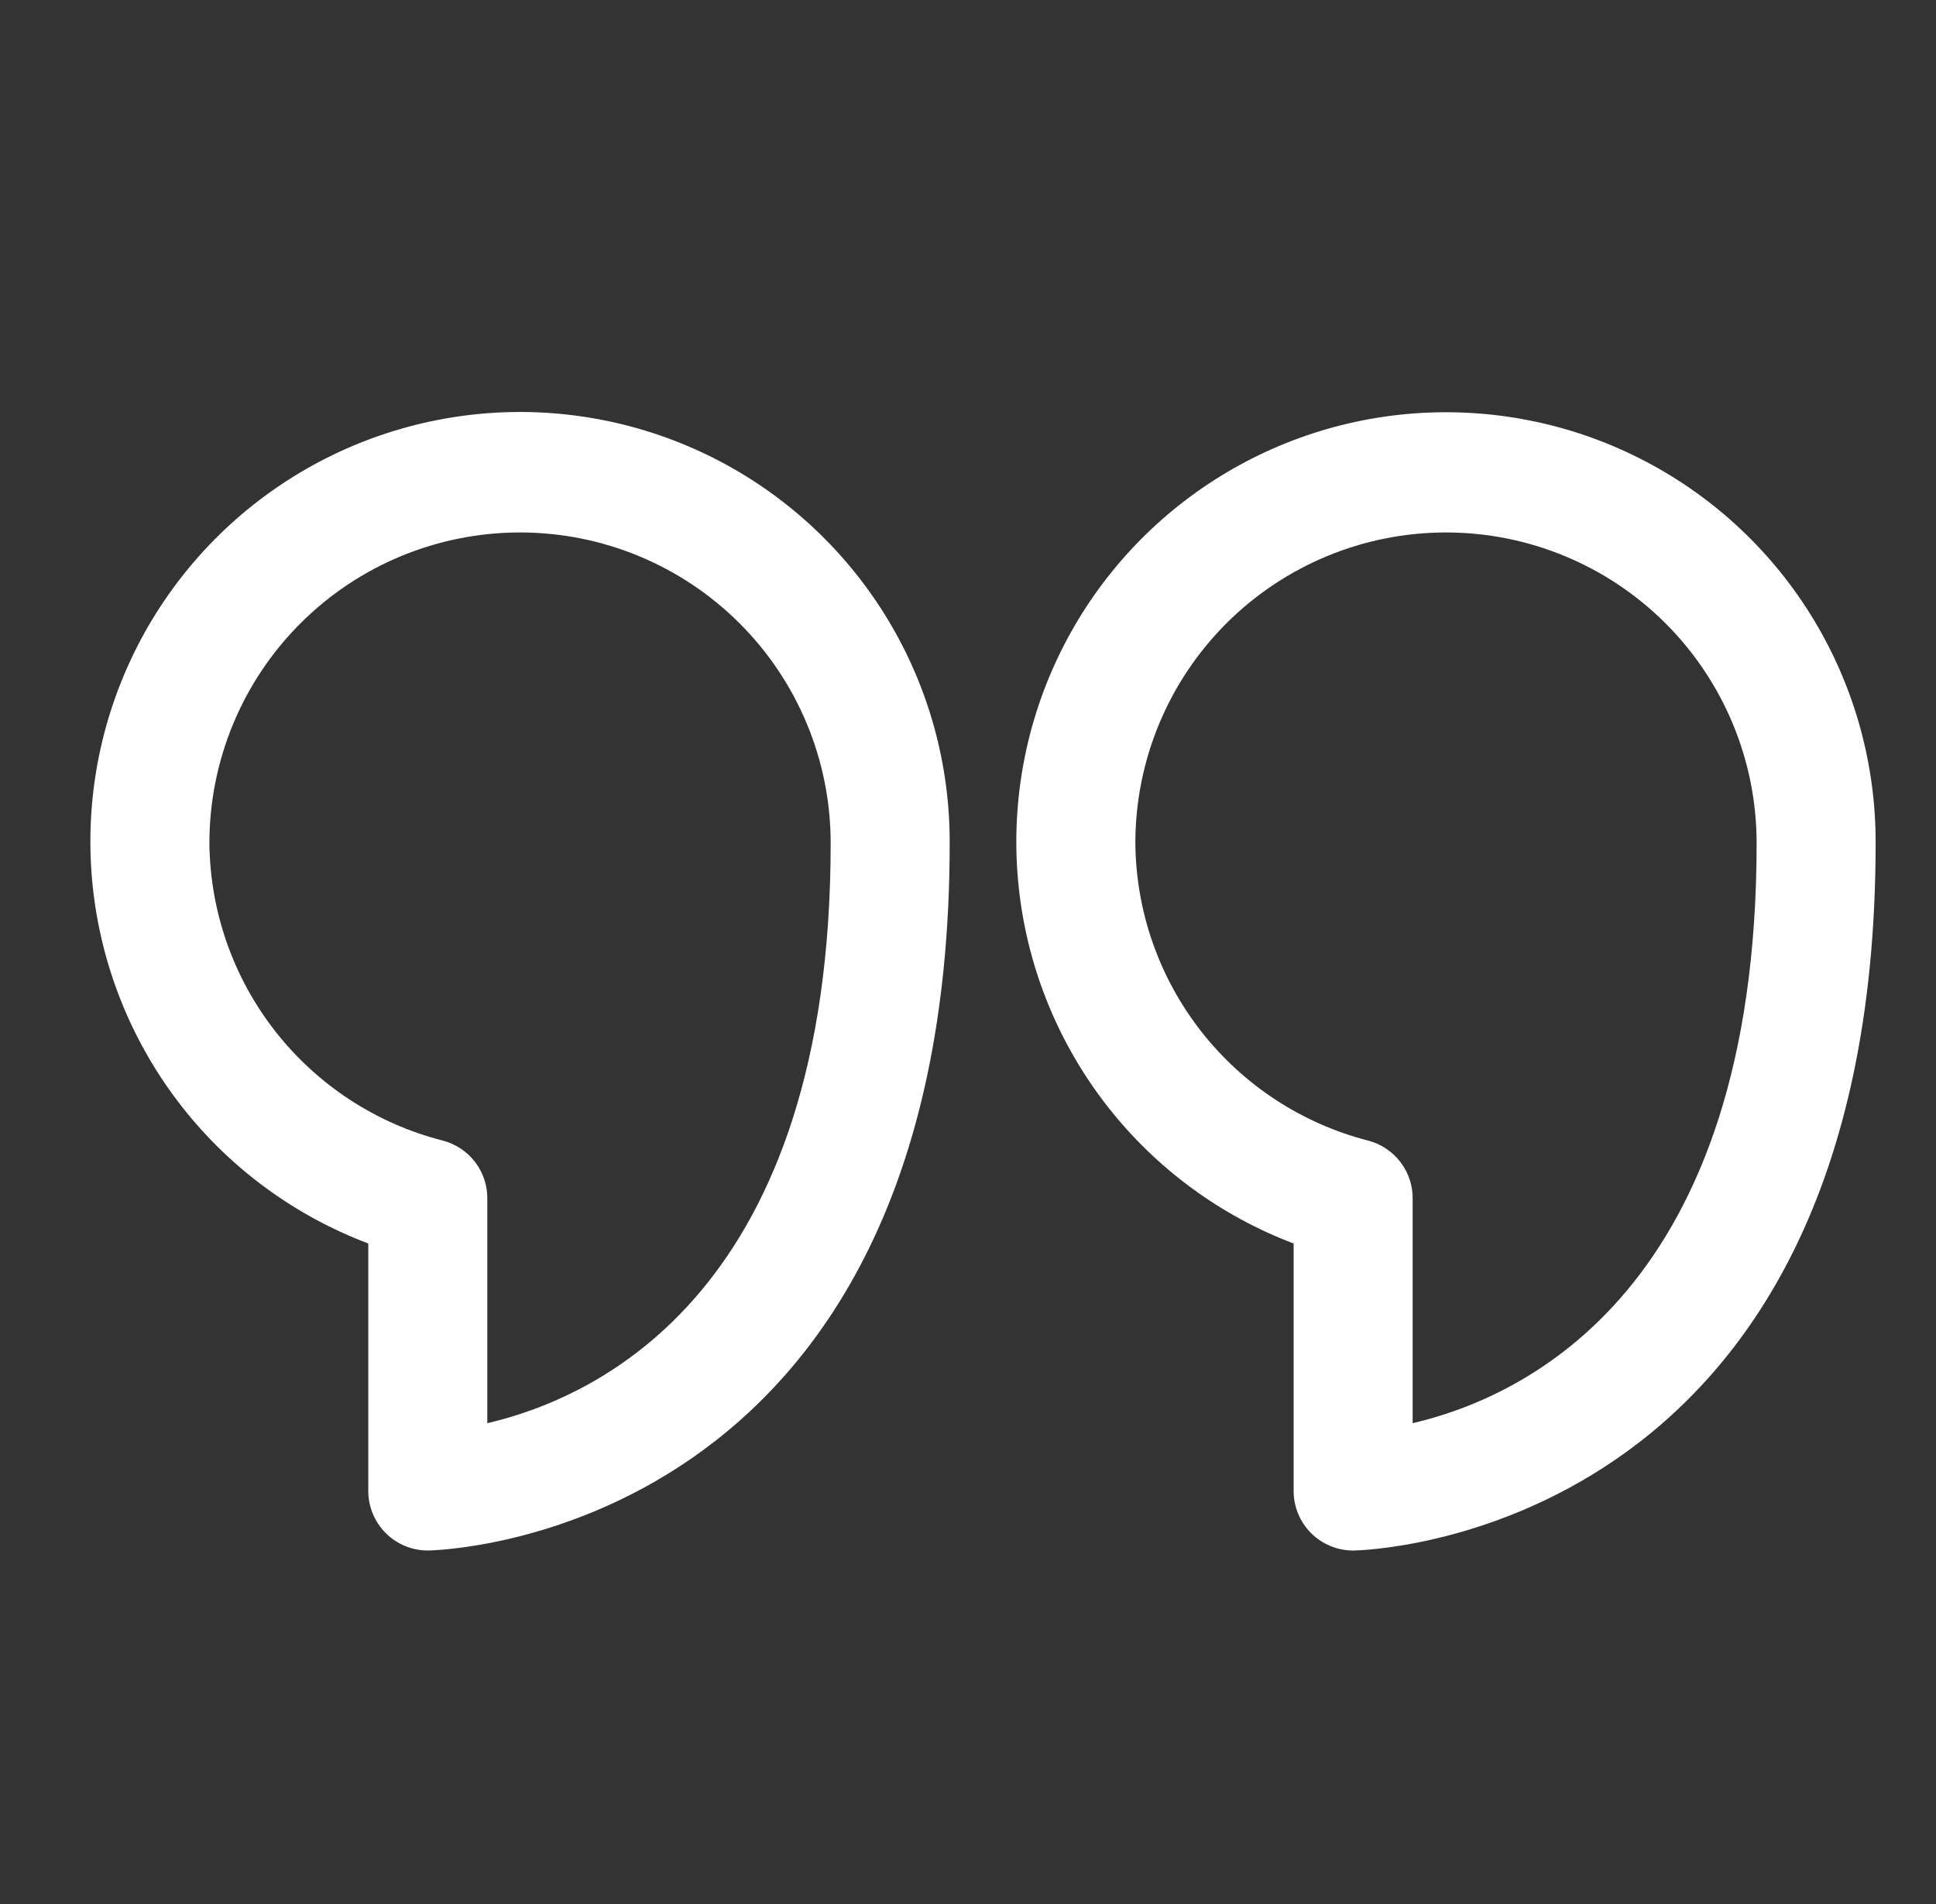
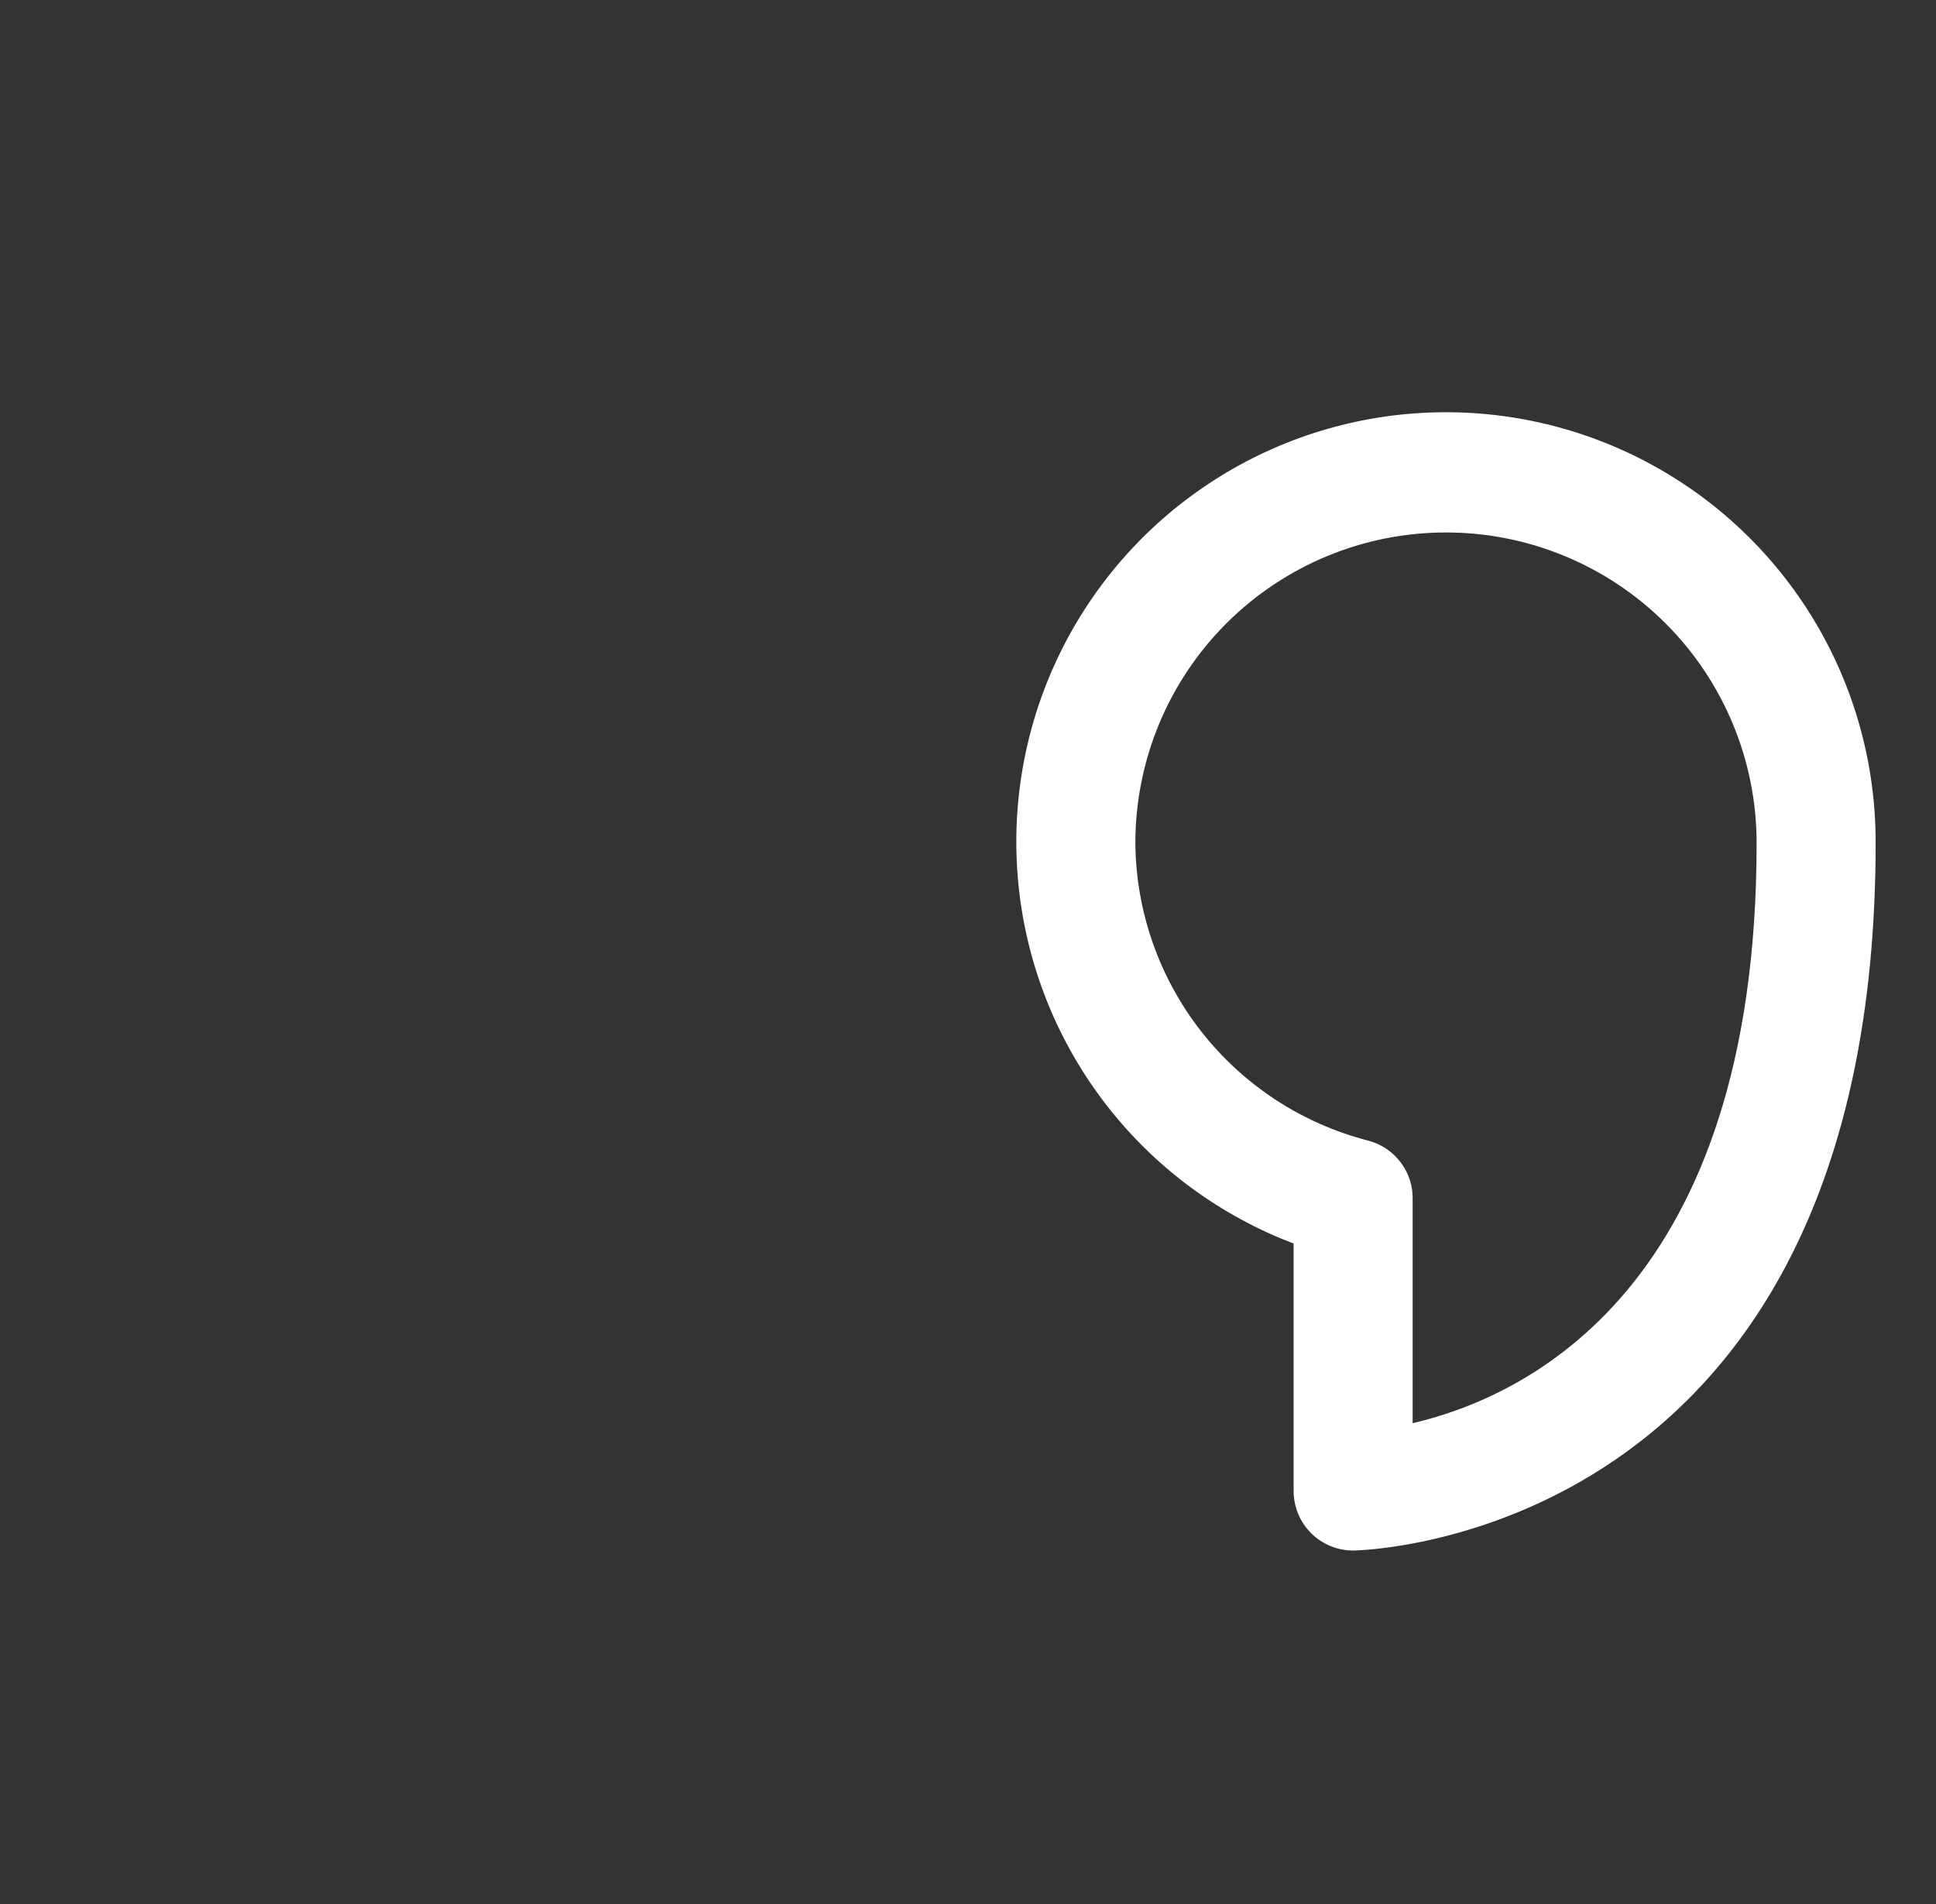
<svg xmlns="http://www.w3.org/2000/svg" width="61" height="60" viewBox="0 0 61 60" fill="none">
  <rect x="0" y="0" width="61" height="60" fill="#333333" stroke="none" />
-   <path d="M13.479 48.86C13.648 48.86 29.923 48.598 29.923 26.567C29.931 24.095 29.263 21.668 27.99 19.549C26.717 17.431 24.889 15.701 22.703 14.547C20.517 13.394 18.056 12.861 15.589 13.006C13.122 13.152 10.741 13.97 8.706 15.372C6.67 16.774 5.057 18.707 4.042 20.96C3.027 23.214 2.648 25.702 2.947 28.156C3.246 30.61 4.21 32.934 5.736 34.879C7.262 36.823 9.292 38.312 11.604 39.185V46.985C11.604 47.483 11.802 47.96 12.153 48.311C12.505 48.663 12.982 48.86 13.479 48.86ZM6.598 26.567C6.598 23.971 7.629 21.481 9.464 19.646C11.3 17.81 13.789 16.779 16.385 16.779C18.981 16.779 21.471 17.81 23.306 19.646C25.142 21.481 26.173 23.971 26.173 26.567C26.173 40.629 18.898 44.023 15.354 44.848V37.817C15.367 37.391 15.236 36.973 14.98 36.632C14.724 36.292 14.36 36.048 13.948 35.942C11.86 35.408 10.008 34.2 8.678 32.504C7.349 30.809 6.617 28.721 6.598 26.567Z" fill="white" />
  <path d="M42.635 48.861C42.804 48.861 59.098 48.598 59.098 26.567C59.105 24.096 58.436 21.671 57.163 19.554C55.89 17.436 54.062 15.707 51.877 14.555C49.692 13.402 47.233 12.869 44.767 13.014C42.301 13.158 39.921 13.975 37.886 15.376C35.851 16.776 34.238 18.707 33.221 20.959C32.205 23.21 31.824 25.697 32.12 28.15C32.416 30.603 33.378 32.928 34.901 34.873C36.424 36.818 38.45 38.31 40.76 39.186V46.986C40.76 47.483 40.958 47.96 41.309 48.312C41.661 48.663 42.138 48.861 42.635 48.861ZM35.773 26.567C35.773 23.971 36.804 21.482 38.639 19.646C40.475 17.811 42.964 16.779 45.56 16.779C48.156 16.779 50.645 17.811 52.481 19.646C54.316 21.482 55.348 23.971 55.348 26.567C55.348 40.629 48.054 44.023 44.51 44.848V37.817C44.524 37.391 44.392 36.973 44.136 36.633C43.88 36.292 43.516 36.048 43.104 35.942C41.02 35.405 39.172 34.195 37.846 32.5C36.52 30.805 35.791 28.719 35.773 26.567Z" fill="white" />
</svg>